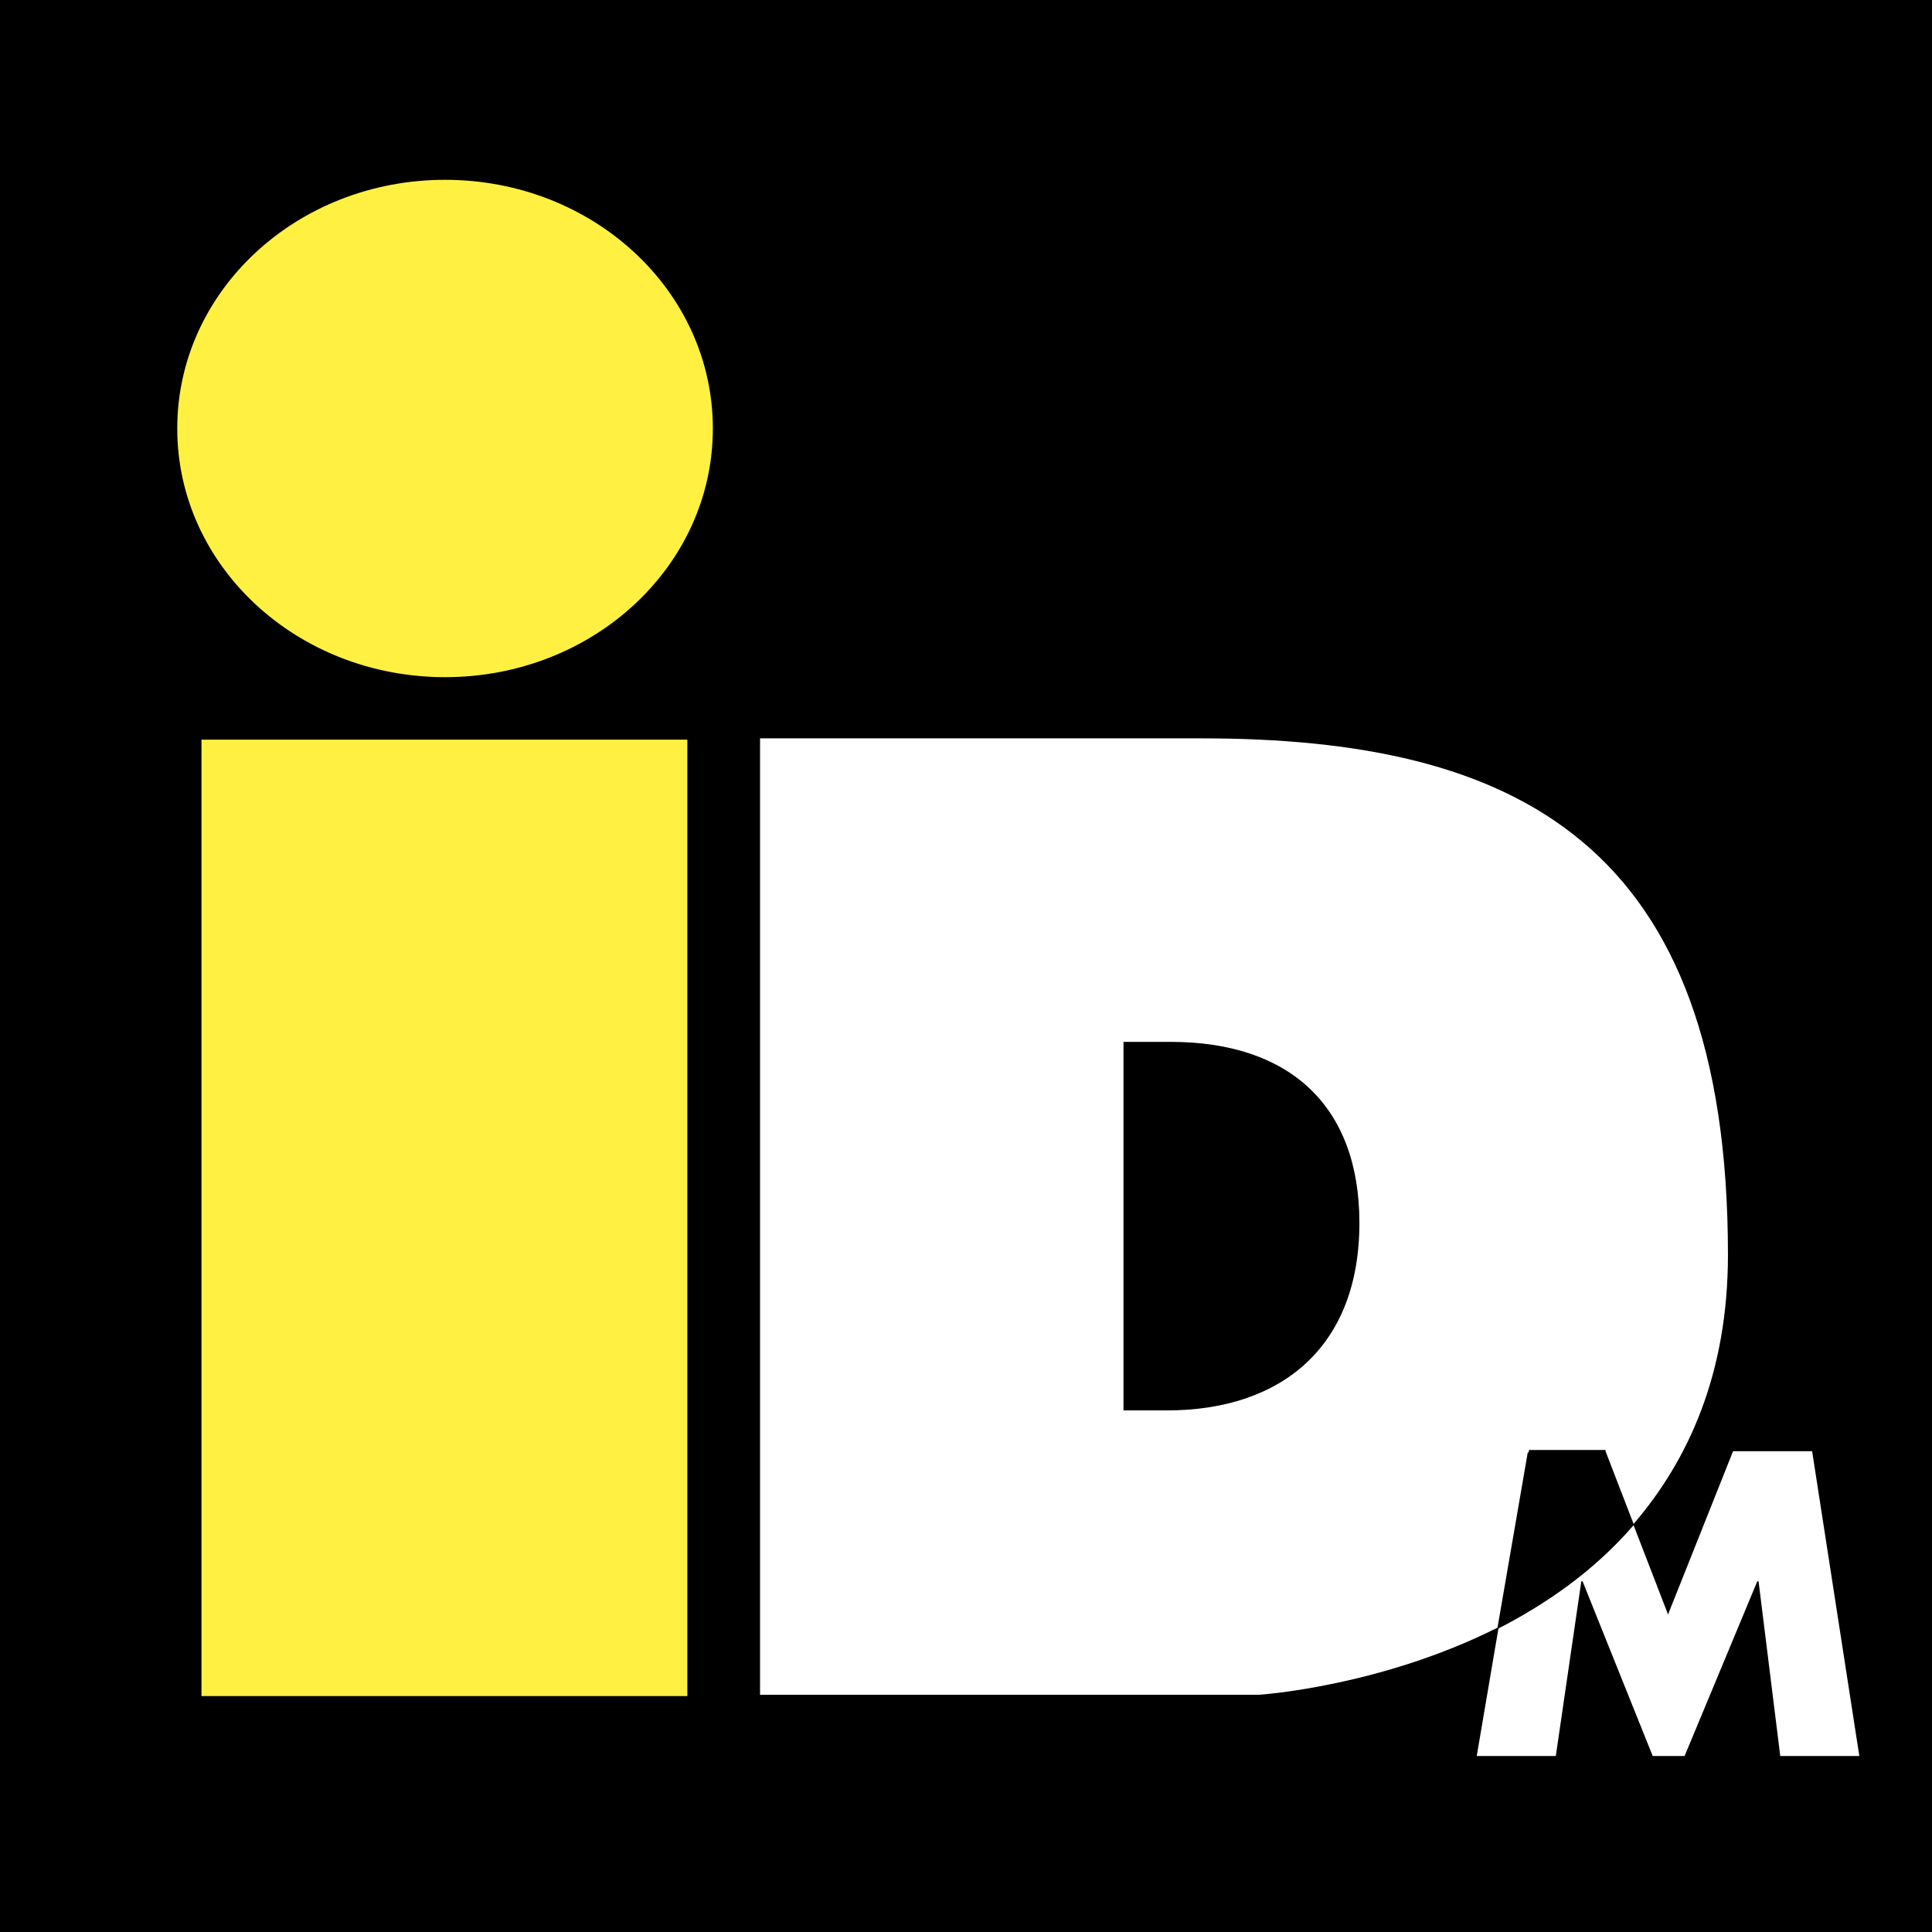
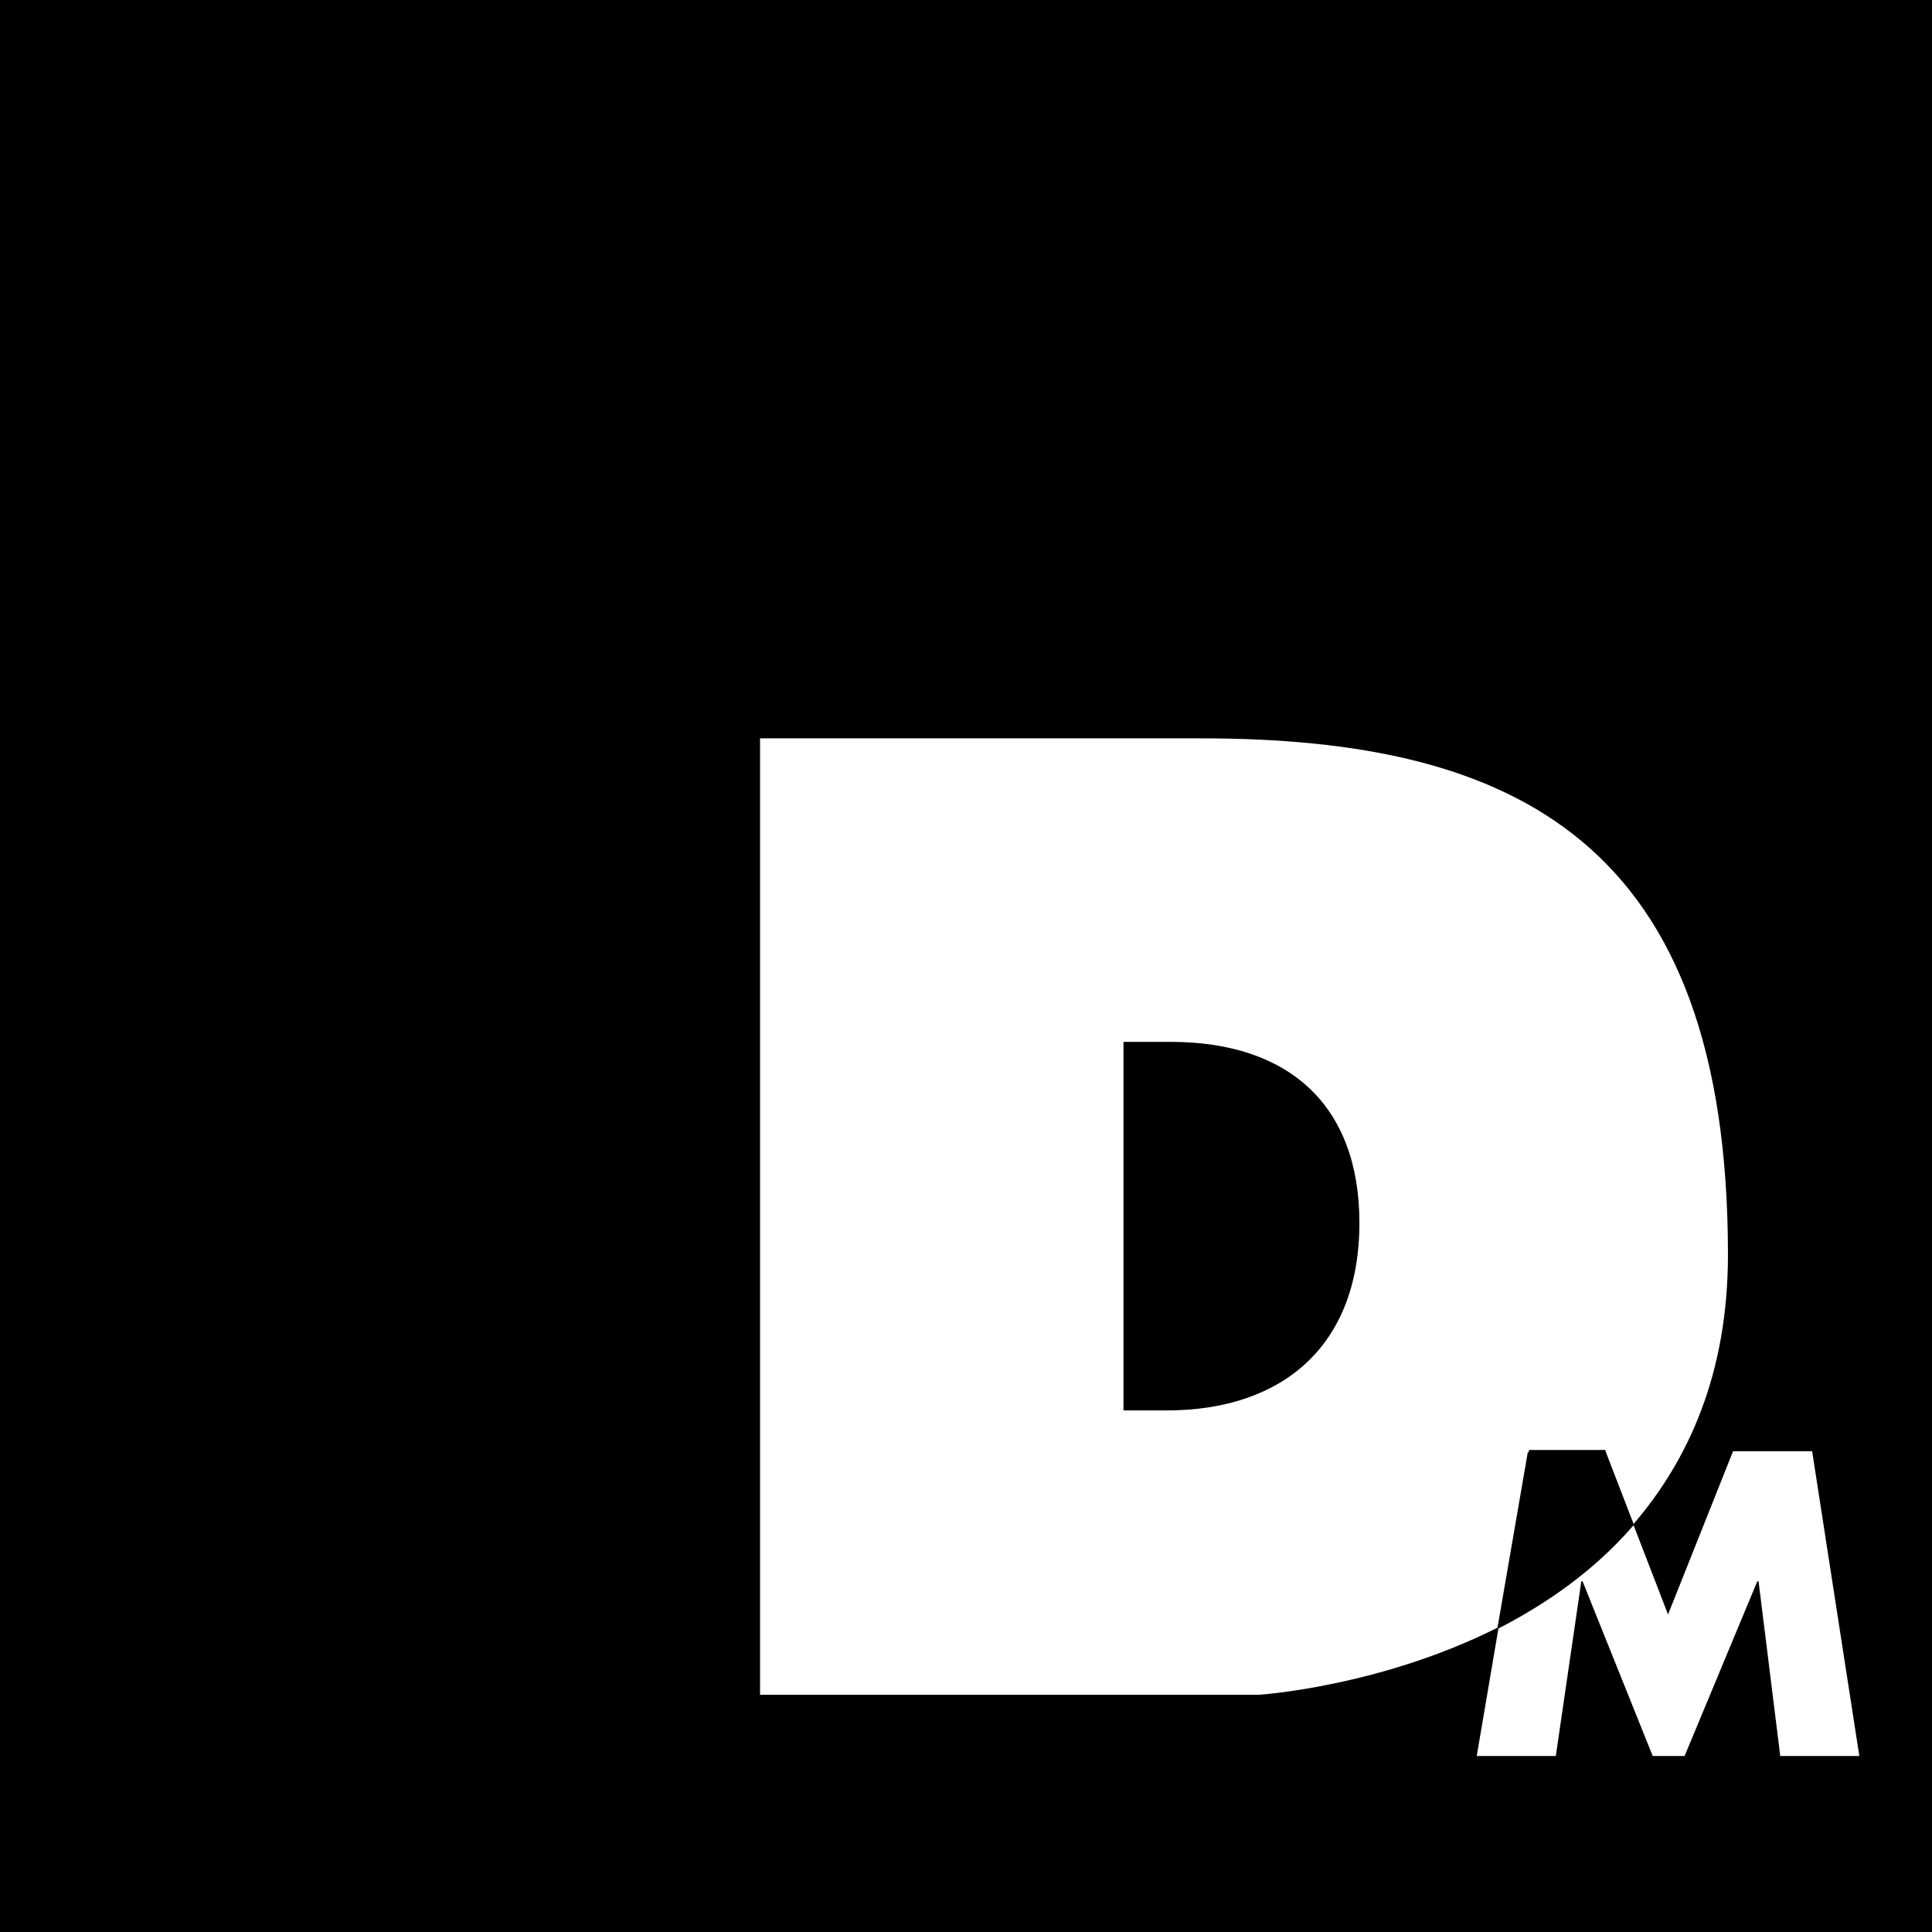
<svg xmlns="http://www.w3.org/2000/svg" width="70" height="70" viewBox="0 0 70 70" fill="none">
  <rect width="70" height="70" fill="black" />
  <path d="M65.657 52.581H62.792L60.436 58.495L59.188 55.261C57.756 56.924 56 58.125 54.291 59.003L53.505 63.624H56.37L57.294 57.294H57.34L59.881 63.624H61.036L63.67 57.294H63.716L64.502 63.624H67.367L65.657 52.581Z" fill="white" />
  <path fill-rule="evenodd" clip-rule="evenodd" d="M58.172 52.581L59.188 55.215C61.175 52.904 62.607 49.762 62.607 45.465C62.607 30.495 54.891 26.752 43.525 26.752H27.538V61.406H45.604C45.604 61.406 49.971 61.13 54.257 58.974L55.353 52.627H55.383L55.4 52.535H58.172V52.581ZM40.706 37.749H42.416C46.713 37.749 49.254 40.059 49.254 44.31C49.254 48.792 46.436 51.102 42.277 51.102H40.706V37.749Z" fill="white" />
-   <path d="M24.904 26.799H7.3V61.452H24.904V26.799Z" fill="#FFF042" />
-   <path d="M25.828 15.525C25.828 20.515 21.485 24.535 16.125 24.535C10.766 24.535 6.422 20.515 6.422 15.525C6.422 10.535 10.766 6.515 16.125 6.515C21.485 6.515 25.828 10.535 25.828 15.525Z" fill="#FFF042" />
+   <path d="M24.904 26.799H7.3H24.904V26.799Z" fill="#FFF042" />
</svg>